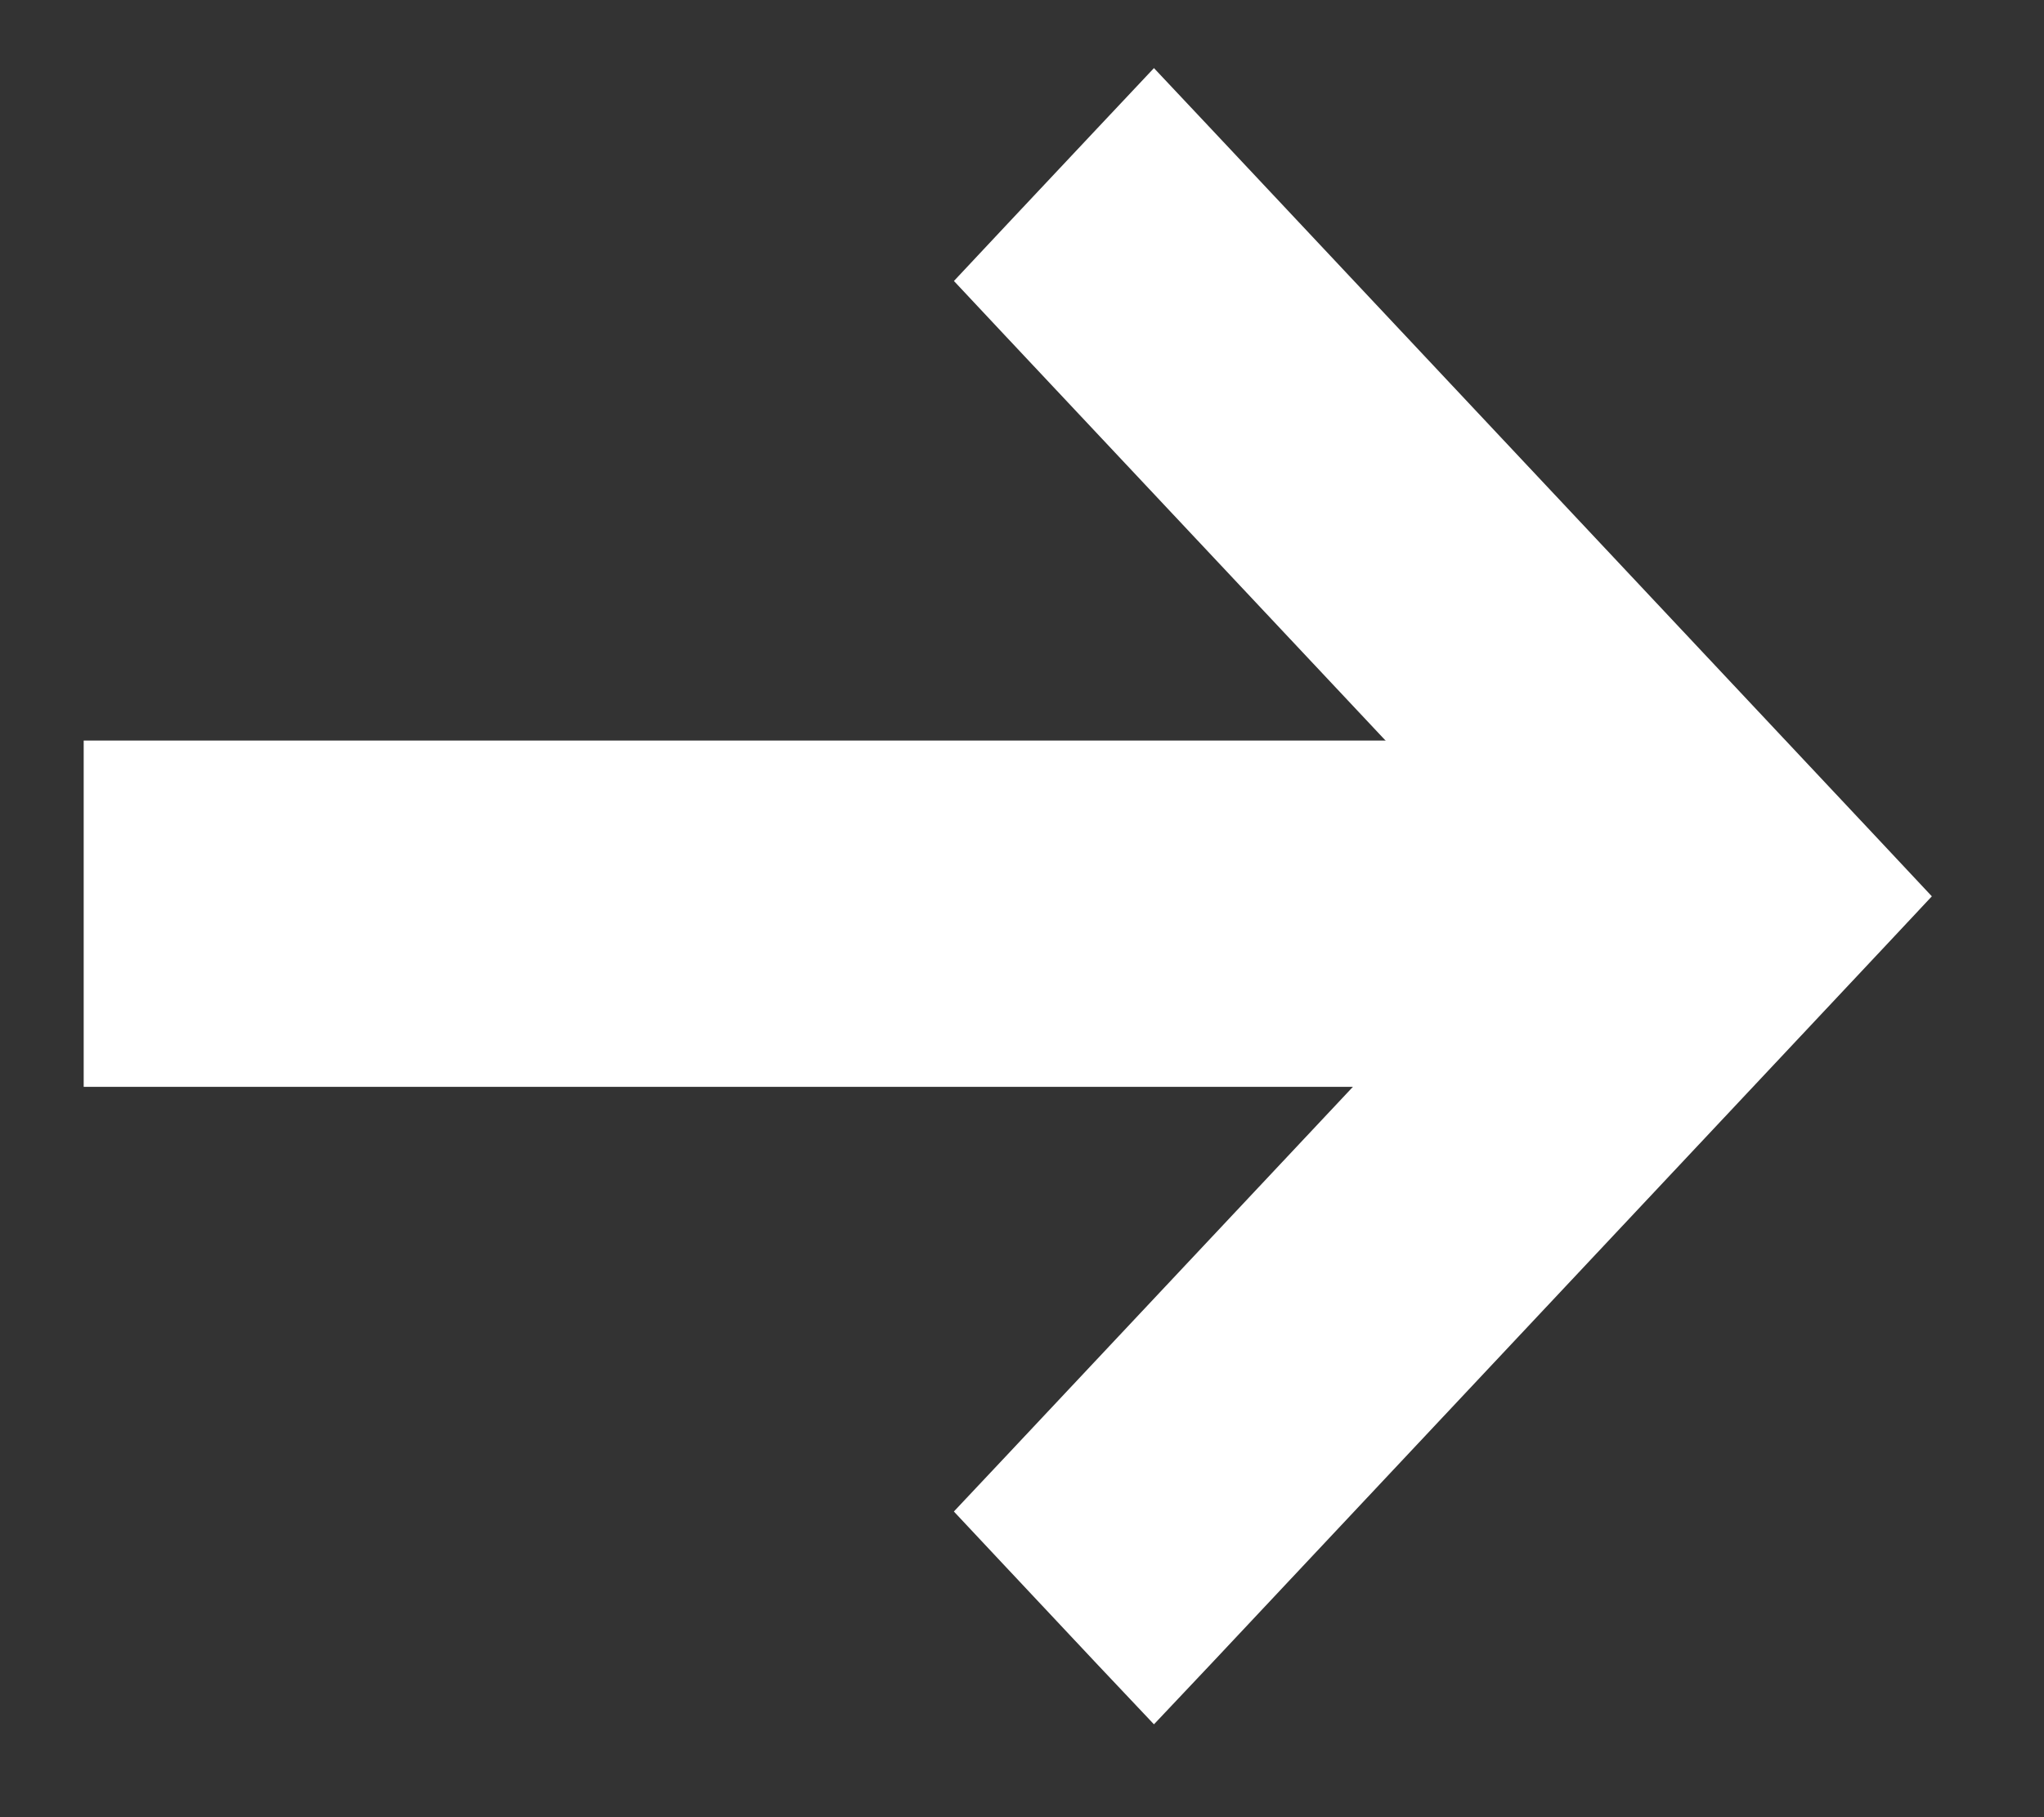
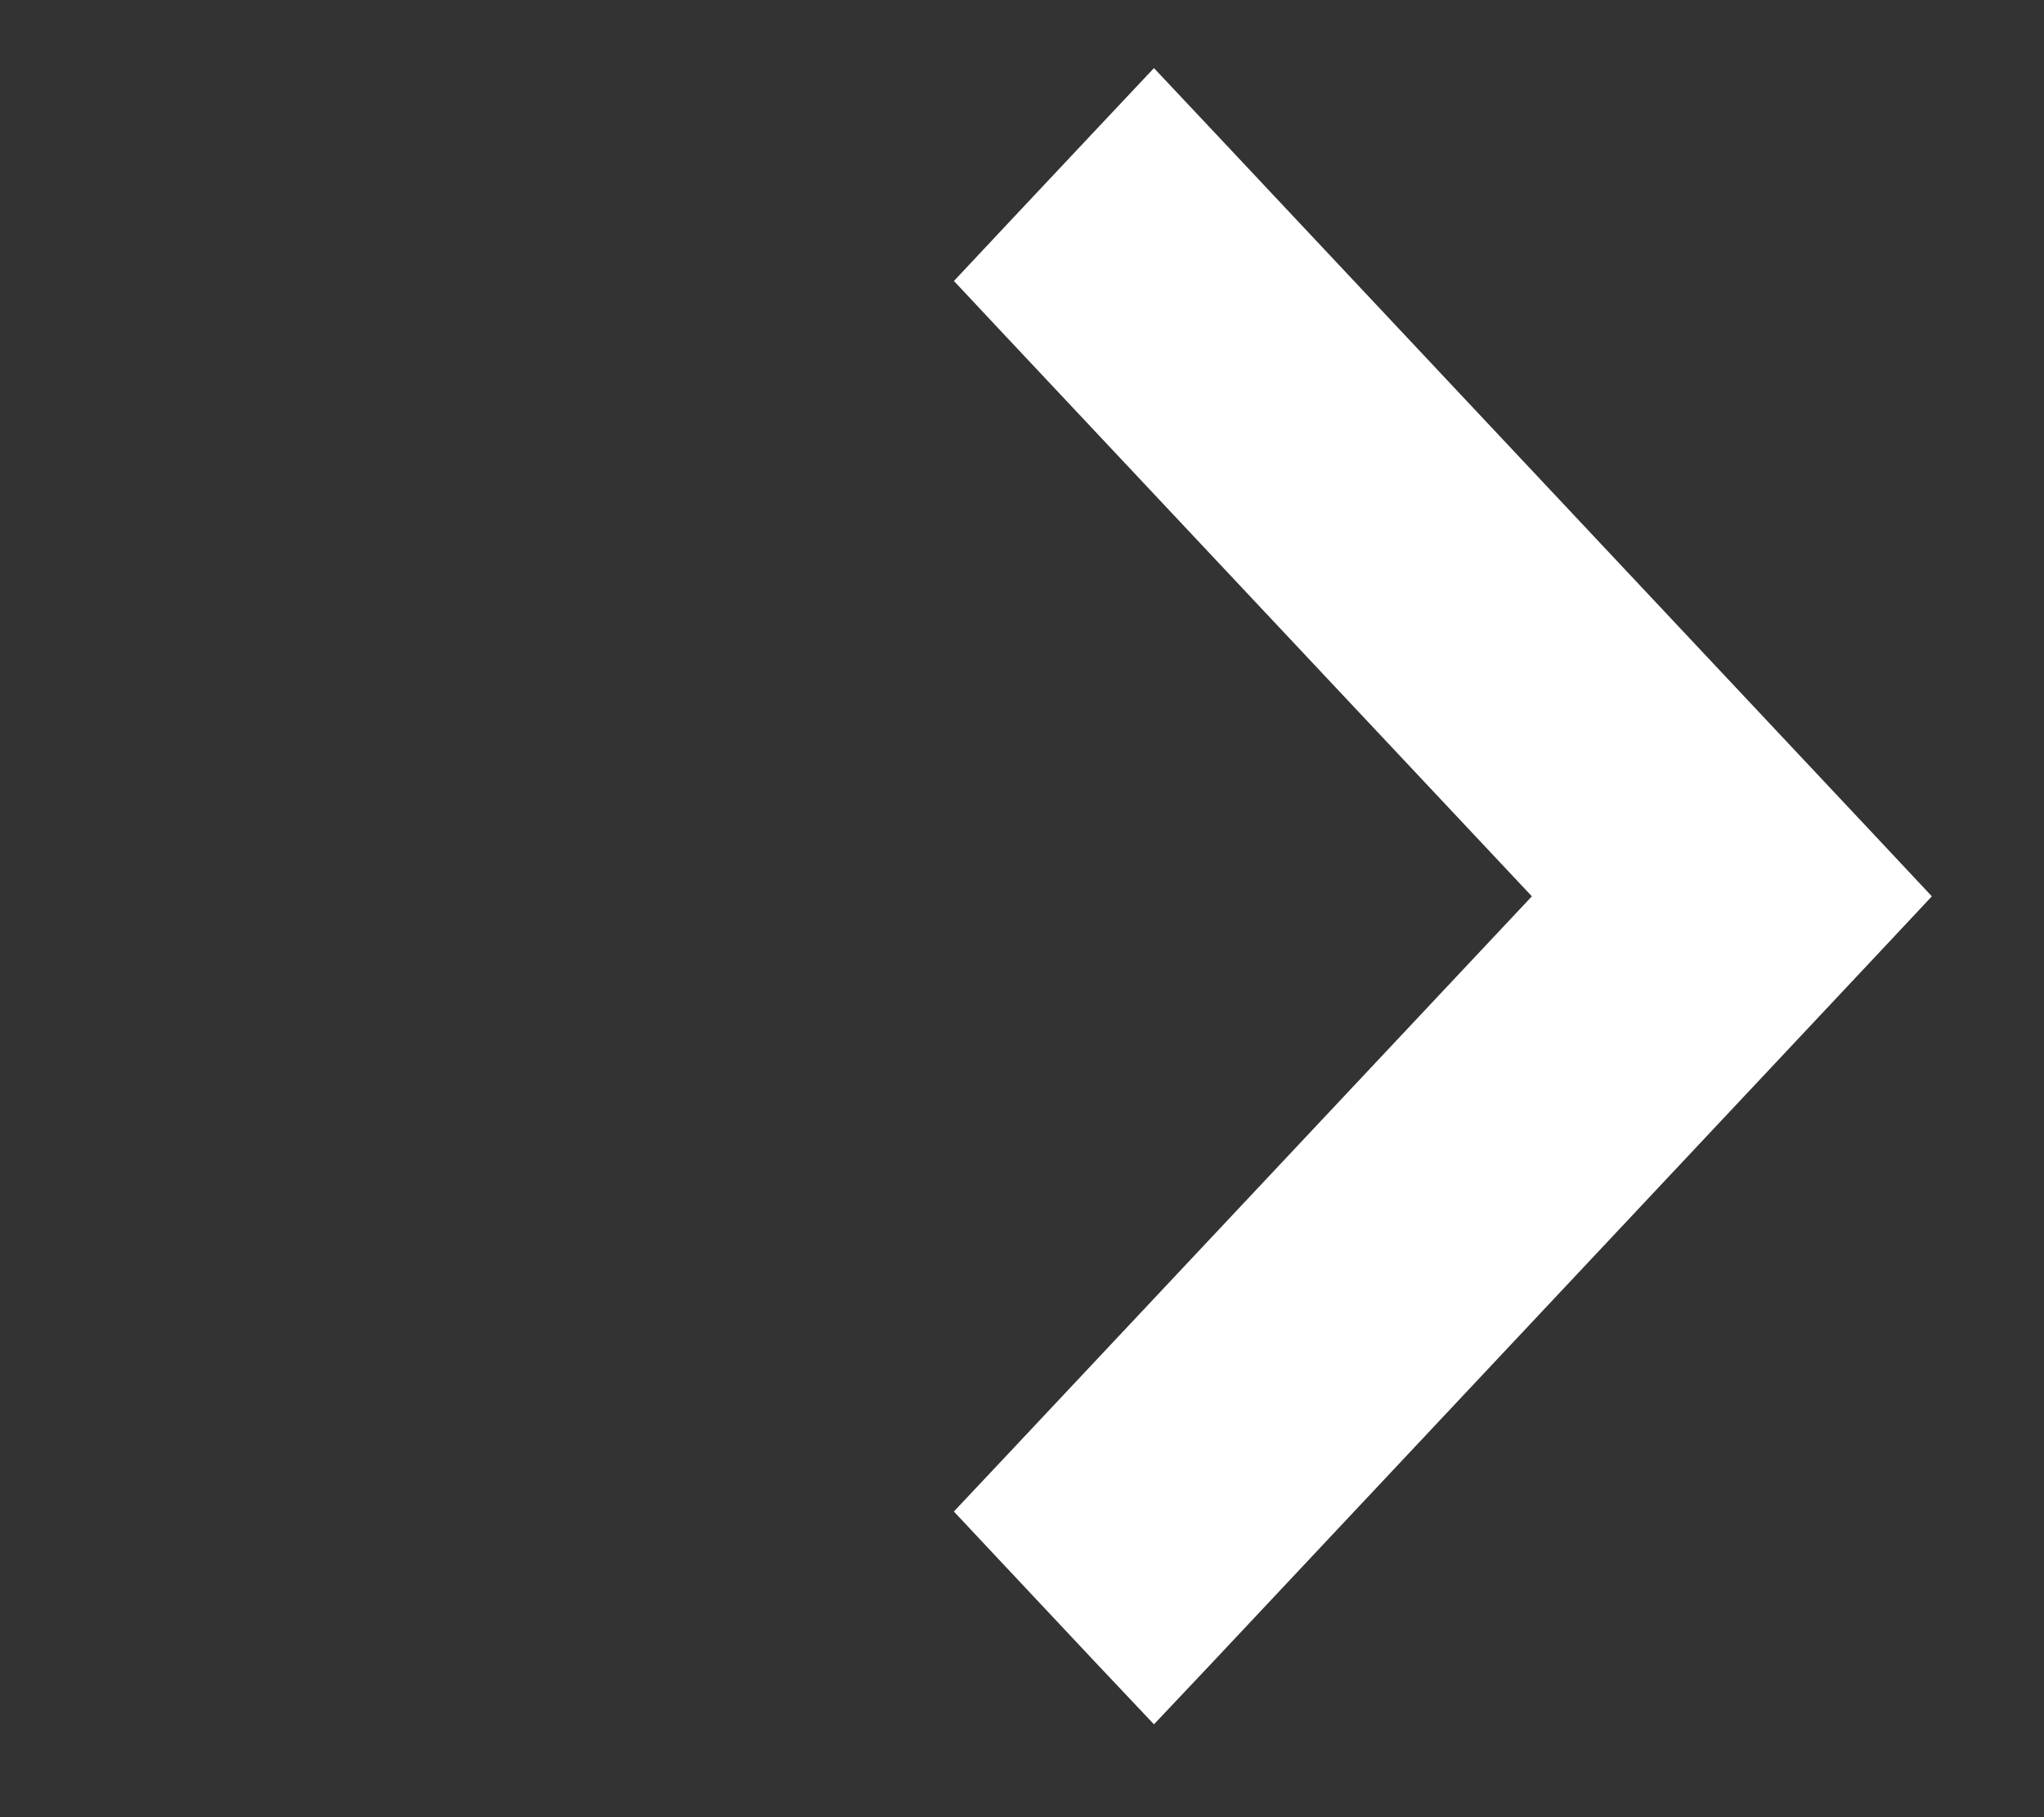
<svg xmlns="http://www.w3.org/2000/svg" width="18" height="16" viewBox="0 0 18 16" fill="none">
  <rect x="0" y="0" width="18" height="16" fill="#333333" stroke="none" />
  <path d="M9.906 14.401L9.106 13.549L8.881 13.309L9.106 13.07L13.971 7.892L9.106 2.714L8.881 2.474L9.106 2.234L9.906 1.383L10.162 1.111L10.418 1.383L16.307 7.652L16.532 7.892L16.307 8.132L10.418 14.401L10.162 14.672L9.906 14.401Z" fill="white" stroke="white" stroke-width="0.701" />
-   <line x1="14.997" y1="8.045" x2="0.737" y2="8.045" stroke="white" stroke-width="3.049" />
</svg>